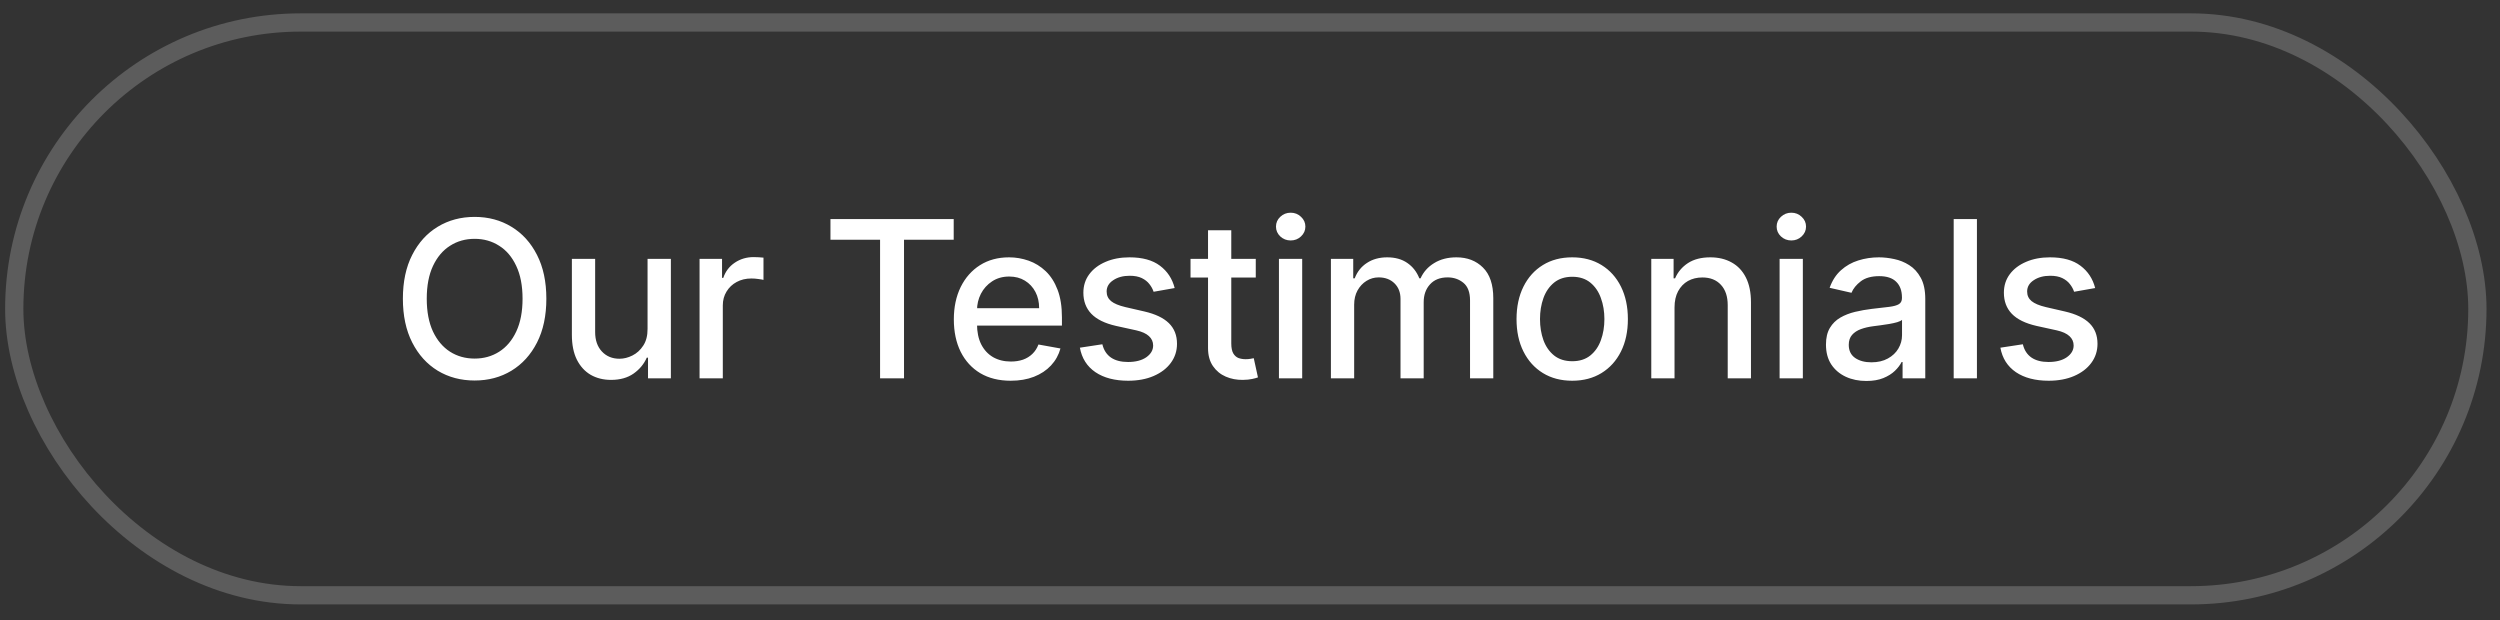
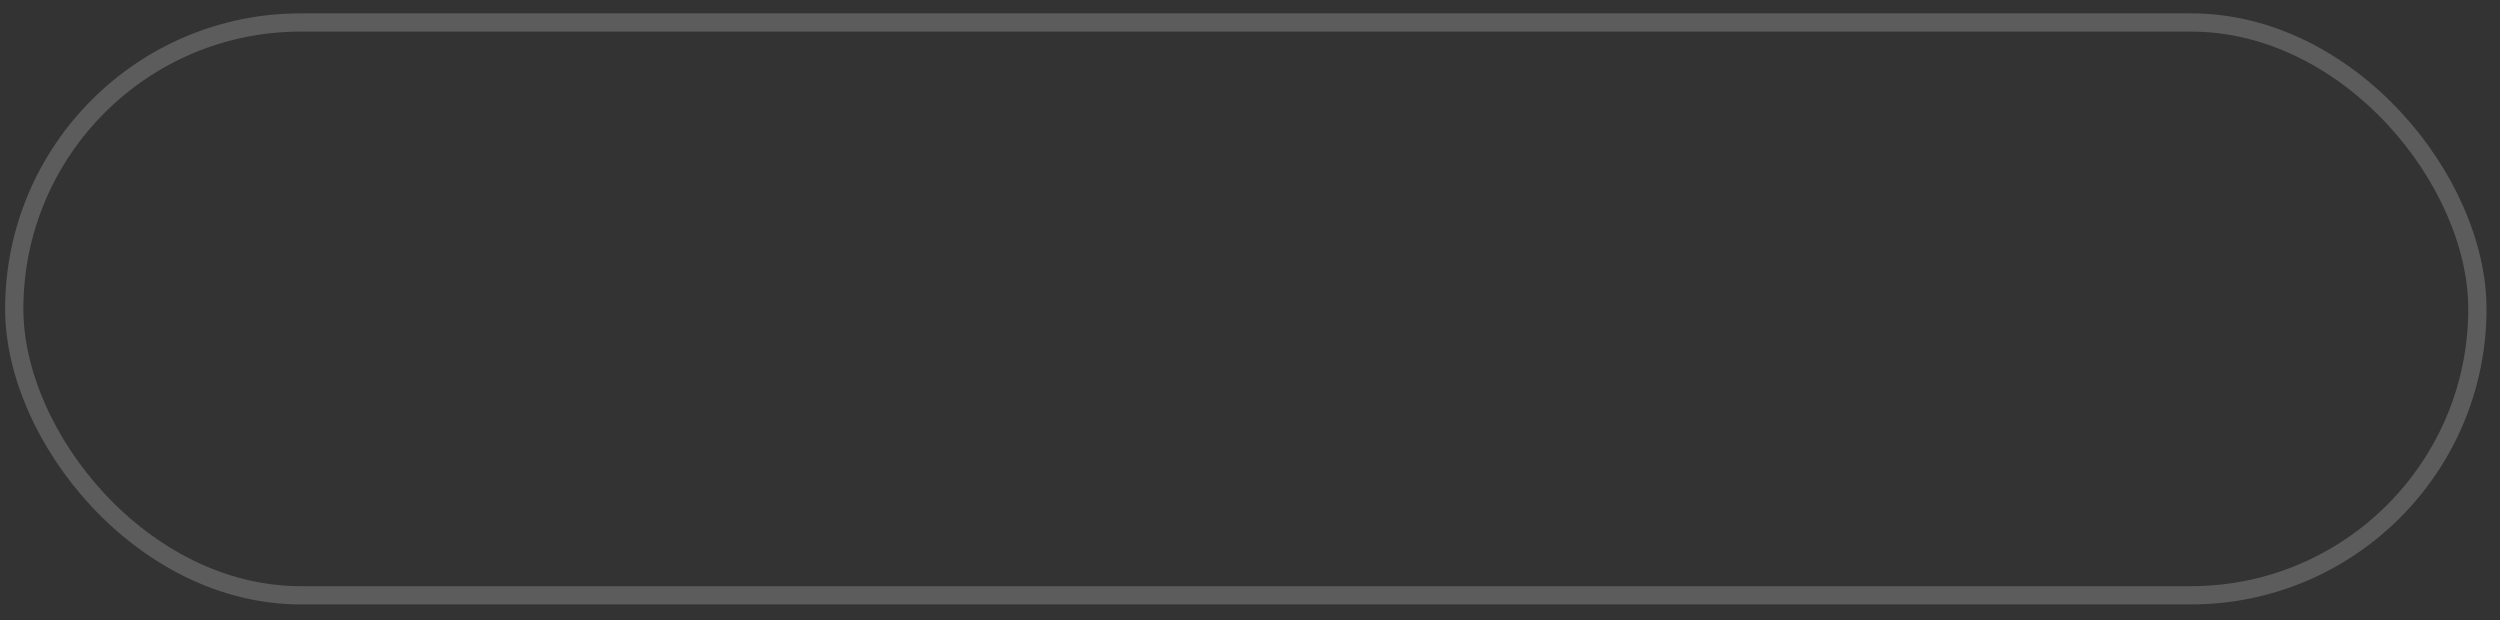
<svg xmlns="http://www.w3.org/2000/svg" width="137" height="34" viewBox="0 0 137 34" fill="none">
  <rect x="0" y="0" width="137" height="34" fill="#333333" stroke="none" />
  <rect x="0.781" y="1.232" width="134.98" height="31.39" rx="15.695" stroke="white" stroke-opacity="0.2" />
-   <path d="M29.94 16.369C29.94 17.301 29.77 18.102 29.428 18.772C29.088 19.44 28.62 19.954 28.027 20.315C27.436 20.673 26.764 20.852 26.011 20.852C25.255 20.852 24.581 20.673 23.987 20.315C23.396 19.954 22.93 19.438 22.589 18.768C22.248 18.098 22.078 17.298 22.078 16.369C22.078 15.437 22.248 14.637 22.589 13.97C22.93 13.299 23.396 12.785 23.987 12.427C24.581 12.066 25.255 11.886 26.011 11.886C26.764 11.886 27.436 12.066 28.027 12.427C28.62 12.785 29.088 13.299 29.428 13.97C29.77 14.637 29.94 15.437 29.94 16.369ZM28.636 16.369C28.636 15.659 28.521 15.06 28.291 14.575C28.064 14.086 27.751 13.717 27.353 13.467C26.958 13.214 26.511 13.088 26.011 13.088C25.508 13.088 25.059 13.214 24.664 13.467C24.27 13.717 23.957 14.086 23.727 14.575C23.5 15.06 23.386 15.659 23.386 16.369C23.386 17.079 23.5 17.678 23.727 18.167C23.957 18.653 24.27 19.022 24.664 19.275C25.059 19.525 25.508 19.65 26.011 19.65C26.511 19.65 26.958 19.525 27.353 19.275C27.751 19.022 28.064 18.653 28.291 18.167C28.521 17.678 28.636 17.079 28.636 16.369ZM35.486 18.018V14.187H36.764V20.732H35.511V19.599H35.443C35.292 19.948 35.051 20.239 34.719 20.473C34.389 20.703 33.978 20.818 33.487 20.818C33.067 20.818 32.694 20.725 32.371 20.541C32.05 20.353 31.797 20.076 31.612 19.71C31.43 19.343 31.339 18.89 31.339 18.35V14.187H32.614V18.197C32.614 18.643 32.737 18.998 32.984 19.262C33.231 19.526 33.552 19.659 33.947 19.659C34.186 19.659 34.423 19.599 34.659 19.48C34.898 19.36 35.095 19.18 35.251 18.938C35.41 18.697 35.489 18.39 35.486 18.018ZM38.336 20.732V14.187H39.568V15.227H39.636C39.755 14.874 39.965 14.598 40.266 14.396C40.57 14.191 40.914 14.089 41.298 14.089C41.377 14.089 41.471 14.092 41.579 14.098C41.69 14.103 41.776 14.11 41.839 14.119V15.338C41.788 15.323 41.697 15.308 41.566 15.291C41.435 15.271 41.305 15.261 41.174 15.261C40.873 15.261 40.605 15.325 40.369 15.453C40.136 15.578 39.951 15.752 39.815 15.977C39.678 16.198 39.61 16.451 39.61 16.735V20.732H38.336ZM45.509 13.139V12.005H52.263V13.139H49.54V20.732H48.228V13.139H45.509ZM55.386 20.864C54.741 20.864 54.185 20.727 53.719 20.451C53.256 20.173 52.898 19.782 52.645 19.279C52.395 18.774 52.27 18.181 52.27 17.502C52.27 16.832 52.395 16.241 52.645 15.73C52.898 15.218 53.251 14.819 53.702 14.532C54.157 14.245 54.688 14.102 55.296 14.102C55.665 14.102 56.023 14.163 56.37 14.285C56.717 14.407 57.028 14.599 57.303 14.86C57.579 15.122 57.796 15.461 57.955 15.879C58.114 16.294 58.194 16.798 58.194 17.392V17.843H52.991V16.889H56.945C56.945 16.553 56.877 16.257 56.741 15.998C56.604 15.737 56.413 15.531 56.165 15.38C55.921 15.23 55.634 15.154 55.304 15.154C54.947 15.154 54.634 15.242 54.367 15.418C54.103 15.592 53.898 15.819 53.753 16.1C53.611 16.379 53.54 16.681 53.54 17.008V17.754C53.54 18.191 53.617 18.563 53.77 18.87C53.927 19.177 54.144 19.411 54.422 19.573C54.701 19.732 55.026 19.812 55.398 19.812C55.64 19.812 55.86 19.778 56.059 19.71C56.258 19.639 56.429 19.534 56.574 19.394C56.719 19.255 56.83 19.083 56.907 18.879L58.113 19.096C58.016 19.451 57.843 19.762 57.593 20.029C57.346 20.294 57.035 20.5 56.66 20.647C56.288 20.792 55.863 20.864 55.386 20.864ZM64.372 15.785L63.218 15.989C63.169 15.842 63.093 15.701 62.987 15.568C62.885 15.434 62.746 15.325 62.57 15.239C62.394 15.154 62.173 15.112 61.909 15.112C61.548 15.112 61.247 15.193 61.006 15.355C60.764 15.514 60.644 15.72 60.644 15.973C60.644 16.191 60.725 16.367 60.886 16.501C61.048 16.634 61.31 16.744 61.671 16.829L62.71 17.068C63.313 17.207 63.761 17.421 64.057 17.711C64.352 18.001 64.5 18.377 64.5 18.84C64.5 19.232 64.386 19.582 64.159 19.889C63.935 20.193 63.621 20.431 63.218 20.605C62.817 20.778 62.352 20.864 61.824 20.864C61.091 20.864 60.493 20.708 60.03 20.396C59.567 20.08 59.283 19.633 59.178 19.053L60.409 18.866C60.486 19.187 60.644 19.43 60.882 19.595C61.121 19.757 61.432 19.837 61.816 19.837C62.233 19.837 62.567 19.751 62.817 19.578C63.067 19.401 63.192 19.187 63.192 18.934C63.192 18.73 63.115 18.558 62.962 18.419C62.811 18.279 62.58 18.174 62.267 18.103L61.159 17.86C60.548 17.721 60.097 17.5 59.804 17.195C59.514 16.892 59.369 16.507 59.369 16.041C59.369 15.654 59.477 15.316 59.693 15.027C59.909 14.737 60.208 14.511 60.588 14.349C60.969 14.184 61.405 14.102 61.896 14.102C62.604 14.102 63.161 14.255 63.567 14.562C63.973 14.866 64.242 15.274 64.372 15.785ZM68.816 14.187V15.21H65.241V14.187H68.816ZM66.2 12.619H67.474V18.811C67.474 19.058 67.511 19.244 67.585 19.369C67.659 19.491 67.754 19.575 67.87 19.62C67.99 19.663 68.119 19.684 68.258 19.684C68.361 19.684 68.45 19.677 68.527 19.663C68.603 19.649 68.663 19.637 68.706 19.629L68.936 20.681C68.862 20.71 68.757 20.738 68.62 20.767C68.484 20.798 68.314 20.815 68.109 20.818C67.774 20.823 67.461 20.764 67.172 20.639C66.882 20.514 66.647 20.32 66.468 20.059C66.29 19.798 66.2 19.47 66.2 19.075V12.619ZM70.086 20.732V14.187H71.36V20.732H70.086ZM70.729 13.177C70.508 13.177 70.317 13.103 70.158 12.955C70.002 12.805 69.924 12.626 69.924 12.418C69.924 12.208 70.002 12.029 70.158 11.882C70.317 11.731 70.508 11.656 70.729 11.656C70.951 11.656 71.14 11.731 71.296 11.882C71.455 12.029 71.535 12.208 71.535 12.418C71.535 12.626 71.455 12.805 71.296 12.955C71.14 13.103 70.951 13.177 70.729 13.177ZM72.934 20.732V14.187H74.157V15.252H74.238C74.374 14.892 74.597 14.61 74.907 14.409C75.217 14.204 75.588 14.102 76.019 14.102C76.457 14.102 76.823 14.204 77.119 14.409C77.417 14.613 77.637 14.894 77.779 15.252H77.847C78.004 14.903 78.252 14.624 78.593 14.417C78.934 14.207 79.34 14.102 79.812 14.102C80.406 14.102 80.89 14.288 81.265 14.66C81.643 15.032 81.832 15.593 81.832 16.343V20.732H80.558V16.462C80.558 16.019 80.437 15.698 80.195 15.499C79.954 15.301 79.666 15.201 79.331 15.201C78.916 15.201 78.593 15.329 78.363 15.585C78.133 15.838 78.018 16.163 78.018 16.561V20.732H76.748V16.382C76.748 16.026 76.637 15.741 76.416 15.525C76.194 15.309 75.906 15.201 75.551 15.201C75.309 15.201 75.086 15.265 74.882 15.393C74.68 15.518 74.517 15.693 74.392 15.917C74.269 16.142 74.208 16.401 74.208 16.697V20.732H72.934ZM86.157 20.864C85.543 20.864 85.008 20.724 84.55 20.443C84.093 20.161 83.738 19.768 83.485 19.262C83.232 18.757 83.106 18.166 83.106 17.489C83.106 16.811 83.232 16.217 83.485 15.708C83.738 15.2 84.093 14.805 84.55 14.524C85.008 14.242 85.543 14.102 86.157 14.102C86.77 14.102 87.306 14.242 87.763 14.524C88.221 14.805 88.576 15.2 88.829 15.708C89.082 16.217 89.208 16.811 89.208 17.489C89.208 18.166 89.082 18.757 88.829 19.262C88.576 19.768 88.221 20.161 87.763 20.443C87.306 20.724 86.77 20.864 86.157 20.864ZM86.161 19.795C86.559 19.795 86.888 19.69 87.15 19.48C87.411 19.269 87.604 18.989 87.729 18.64C87.857 18.291 87.921 17.906 87.921 17.485C87.921 17.068 87.857 16.684 87.729 16.335C87.604 15.982 87.411 15.7 87.15 15.487C86.888 15.274 86.559 15.167 86.161 15.167C85.76 15.167 85.428 15.274 85.164 15.487C84.903 15.7 84.708 15.982 84.58 16.335C84.455 16.684 84.392 17.068 84.392 17.485C84.392 17.906 84.455 18.291 84.58 18.64C84.708 18.989 84.903 19.269 85.164 19.48C85.428 19.69 85.76 19.795 86.161 19.795ZM91.764 16.846V20.732H90.49V14.187H91.713V15.252H91.794C91.945 14.906 92.18 14.627 92.501 14.417C92.825 14.207 93.233 14.102 93.725 14.102C94.171 14.102 94.561 14.195 94.896 14.383C95.232 14.568 95.492 14.843 95.676 15.21C95.861 15.576 95.953 16.029 95.953 16.569V20.732H94.679V16.723C94.679 16.248 94.555 15.877 94.308 15.61C94.061 15.34 93.722 15.205 93.29 15.205C92.994 15.205 92.732 15.269 92.501 15.397C92.274 15.525 92.094 15.713 91.96 15.96C91.83 16.204 91.764 16.5 91.764 16.846ZM97.522 20.732V14.187H98.796V20.732H97.522ZM98.165 13.177C97.944 13.177 97.754 13.103 97.594 12.955C97.438 12.805 97.36 12.626 97.36 12.418C97.36 12.208 97.438 12.029 97.594 11.882C97.754 11.731 97.944 11.656 98.165 11.656C98.387 11.656 98.576 11.731 98.732 11.882C98.891 12.029 98.971 12.208 98.971 12.418C98.971 12.626 98.891 12.805 98.732 12.955C98.576 13.103 98.387 13.177 98.165 13.177ZM102.275 20.877C101.86 20.877 101.485 20.801 101.15 20.647C100.815 20.491 100.549 20.265 100.353 19.97C100.16 19.674 100.063 19.312 100.063 18.883C100.063 18.514 100.134 18.21 100.277 17.971C100.419 17.732 100.61 17.544 100.852 17.404C101.093 17.265 101.363 17.16 101.661 17.089C101.96 17.018 102.264 16.964 102.573 16.927C102.965 16.882 103.284 16.845 103.528 16.816C103.772 16.785 103.95 16.735 104.061 16.667C104.171 16.599 104.227 16.488 104.227 16.335V16.305C104.227 15.933 104.122 15.644 103.911 15.44C103.704 15.235 103.394 15.133 102.982 15.133C102.554 15.133 102.215 15.228 101.968 15.418C101.724 15.606 101.555 15.815 101.461 16.045L100.264 15.772C100.406 15.374 100.613 15.053 100.886 14.809C101.161 14.562 101.478 14.383 101.836 14.272C102.194 14.159 102.571 14.102 102.965 14.102C103.227 14.102 103.504 14.133 103.796 14.195C104.092 14.255 104.367 14.366 104.623 14.528C104.882 14.69 105.093 14.921 105.258 15.223C105.423 15.521 105.505 15.909 105.505 16.386V20.732H104.261V19.837H104.21C104.127 20.002 104.004 20.164 103.839 20.323C103.674 20.482 103.463 20.614 103.204 20.72C102.946 20.825 102.636 20.877 102.275 20.877ZM102.552 19.855C102.904 19.855 103.205 19.785 103.455 19.646C103.708 19.507 103.9 19.325 104.031 19.1C104.164 18.873 104.231 18.63 104.231 18.372V17.528C104.186 17.573 104.098 17.616 103.967 17.656C103.839 17.693 103.693 17.725 103.528 17.754C103.363 17.779 103.203 17.803 103.046 17.826C102.89 17.846 102.759 17.863 102.654 17.877C102.407 17.909 102.181 17.961 101.977 18.035C101.775 18.109 101.613 18.215 101.491 18.355C101.372 18.491 101.312 18.673 101.312 18.9C101.312 19.215 101.429 19.454 101.661 19.616C101.894 19.775 102.191 19.855 102.552 19.855ZM108.336 12.005V20.732H107.062V12.005H108.336ZM114.815 15.785L113.661 15.989C113.612 15.842 113.536 15.701 113.43 15.568C113.328 15.434 113.189 15.325 113.013 15.239C112.837 15.154 112.617 15.112 112.352 15.112C111.992 15.112 111.69 15.193 111.449 15.355C111.207 15.514 111.087 15.72 111.087 15.973C111.087 16.191 111.168 16.367 111.33 16.501C111.492 16.634 111.753 16.744 112.114 16.829L113.153 17.068C113.756 17.207 114.205 17.421 114.5 17.711C114.796 18.001 114.943 18.377 114.943 18.84C114.943 19.232 114.83 19.582 114.602 19.889C114.378 20.193 114.064 20.431 113.661 20.605C113.26 20.778 112.796 20.864 112.267 20.864C111.534 20.864 110.936 20.708 110.473 20.396C110.01 20.08 109.726 19.633 109.621 19.053L110.852 18.866C110.929 19.187 111.087 19.43 111.325 19.595C111.564 19.757 111.875 19.837 112.259 19.837C112.676 19.837 113.01 19.751 113.26 19.578C113.51 19.401 113.635 19.187 113.635 18.934C113.635 18.73 113.558 18.558 113.405 18.419C113.254 18.279 113.023 18.174 112.71 18.103L111.602 17.86C110.992 17.721 110.54 17.5 110.247 17.195C109.957 16.892 109.813 16.507 109.813 16.041C109.813 15.654 109.921 15.316 110.136 15.027C110.352 14.737 110.651 14.511 111.031 14.349C111.412 14.184 111.848 14.102 112.34 14.102C113.047 14.102 113.604 14.255 114.01 14.562C114.416 14.866 114.685 15.274 114.815 15.785Z" fill="white" />
</svg>